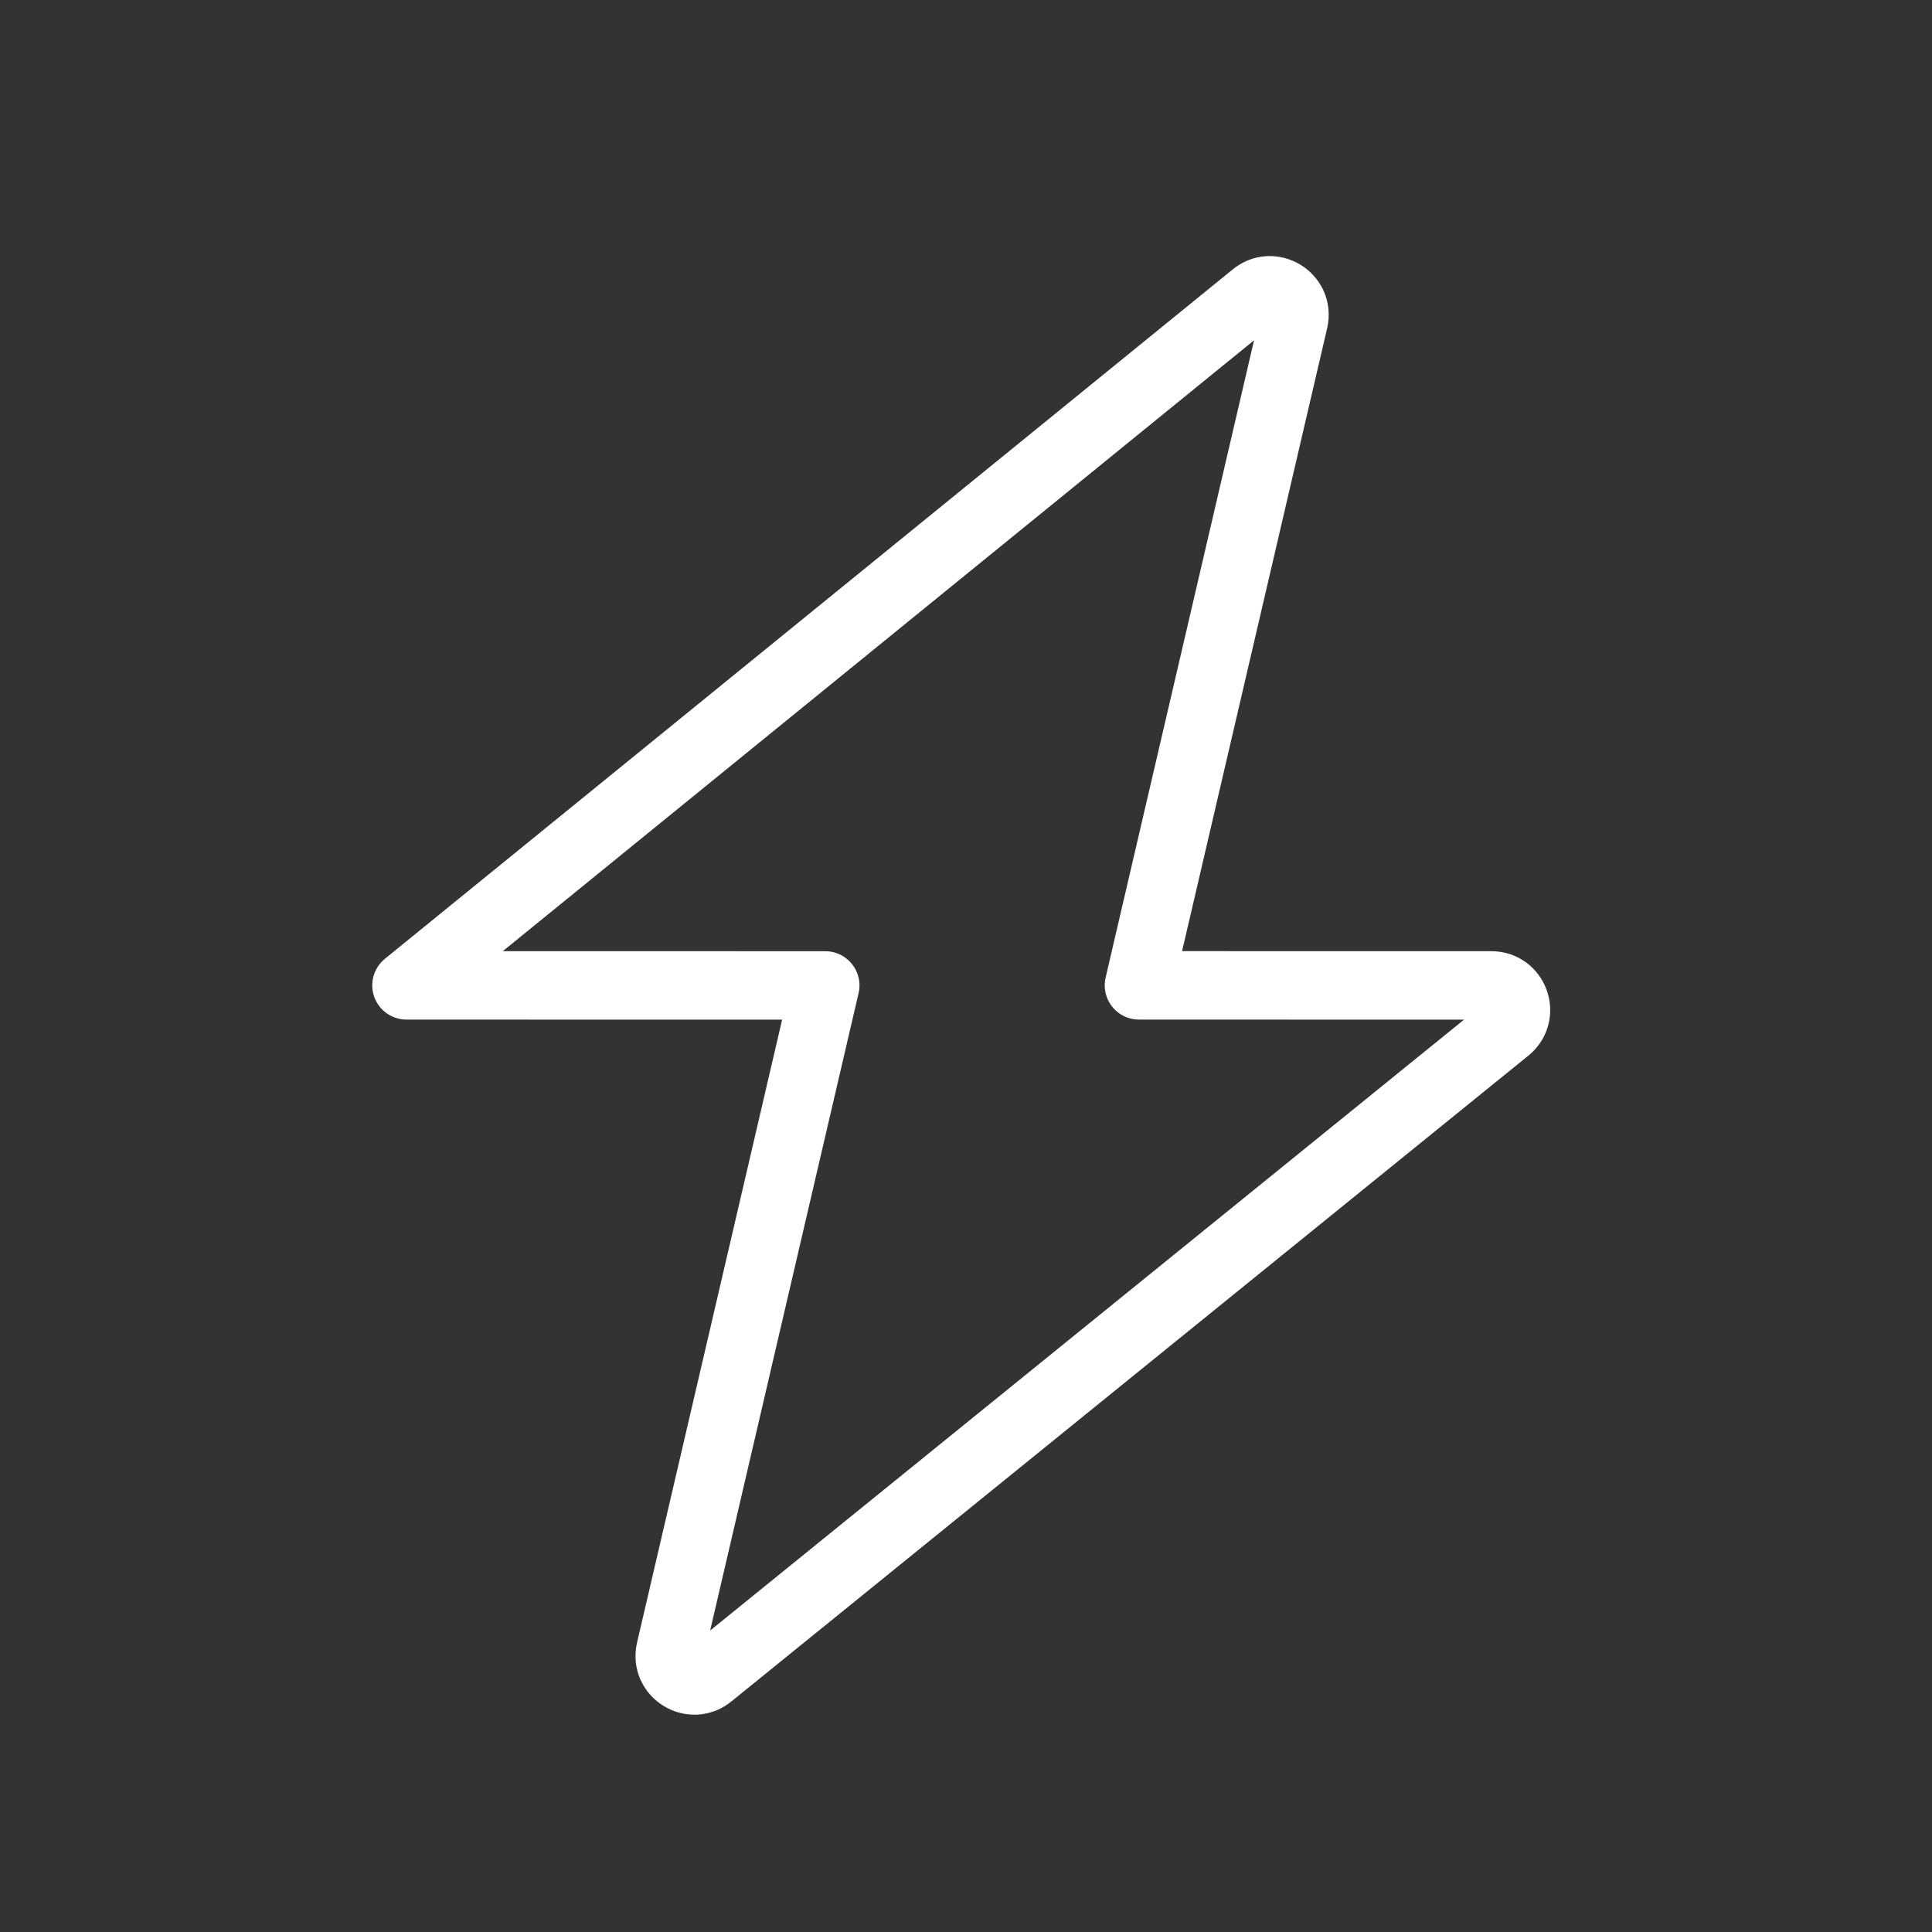
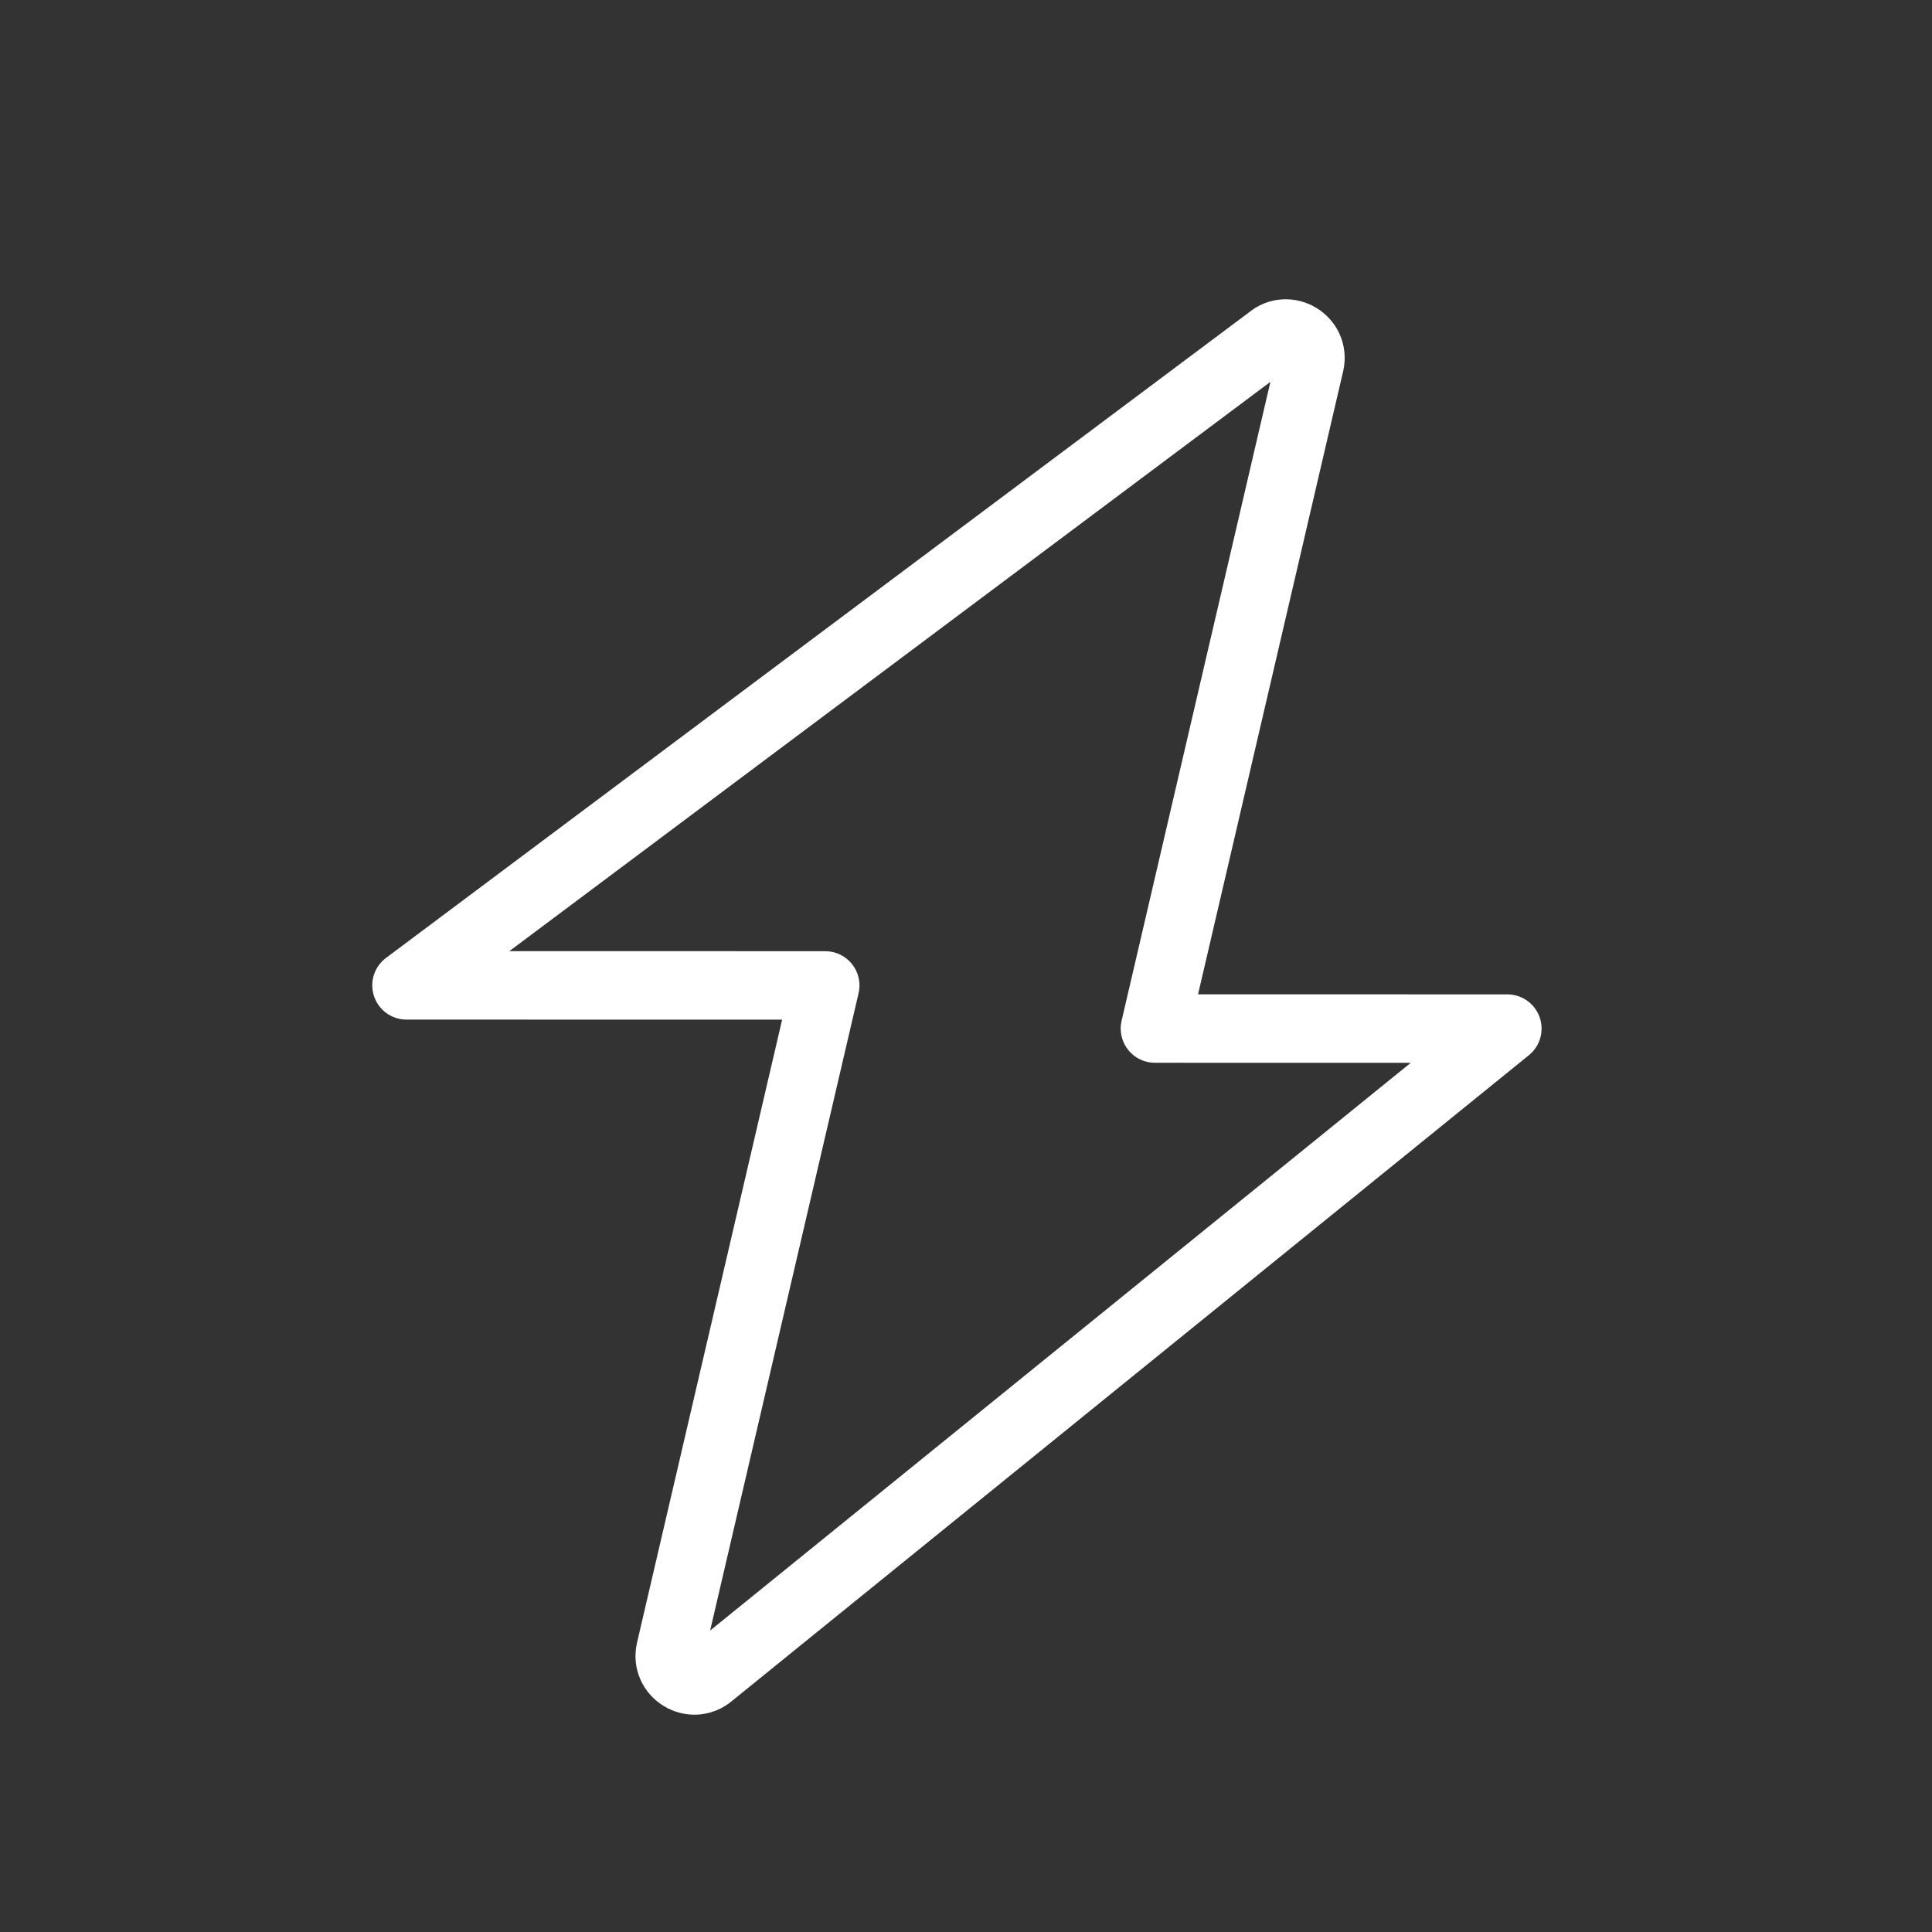
<svg xmlns="http://www.w3.org/2000/svg" id="_レイヤー_1" data-name="レイヤー_1" width="120" height="120" version="1.1" viewBox="0 0 120 120">
  <rect x="0" y="0" width="120" height="120" fill="#333333" stroke="none" />
-   <path d="M51.257,61.207l-9.617,41.293c-.334,1.435,1.359,2.462,2.478,1.504l49.506-40.115c1.075-.921.423-2.682-.992-2.683l-21.889-.004,9.617-41.294c.334-1.435-1.359-2.462-2.478-1.504L25.247,61.202l26.01.005Z" fill="none" stroke="#fff" stroke-linecap="round" stroke-linejoin="round" stroke-width="4.252" />
+   <path d="M51.257,61.207l-9.617,41.293c-.334,1.435,1.359,2.462,2.478,1.504l49.506-40.115l-21.889-.004,9.617-41.294c.334-1.435-1.359-2.462-2.478-1.504L25.247,61.202l26.01.005Z" fill="none" stroke="#fff" stroke-linecap="round" stroke-linejoin="round" stroke-width="4.252" />
</svg>